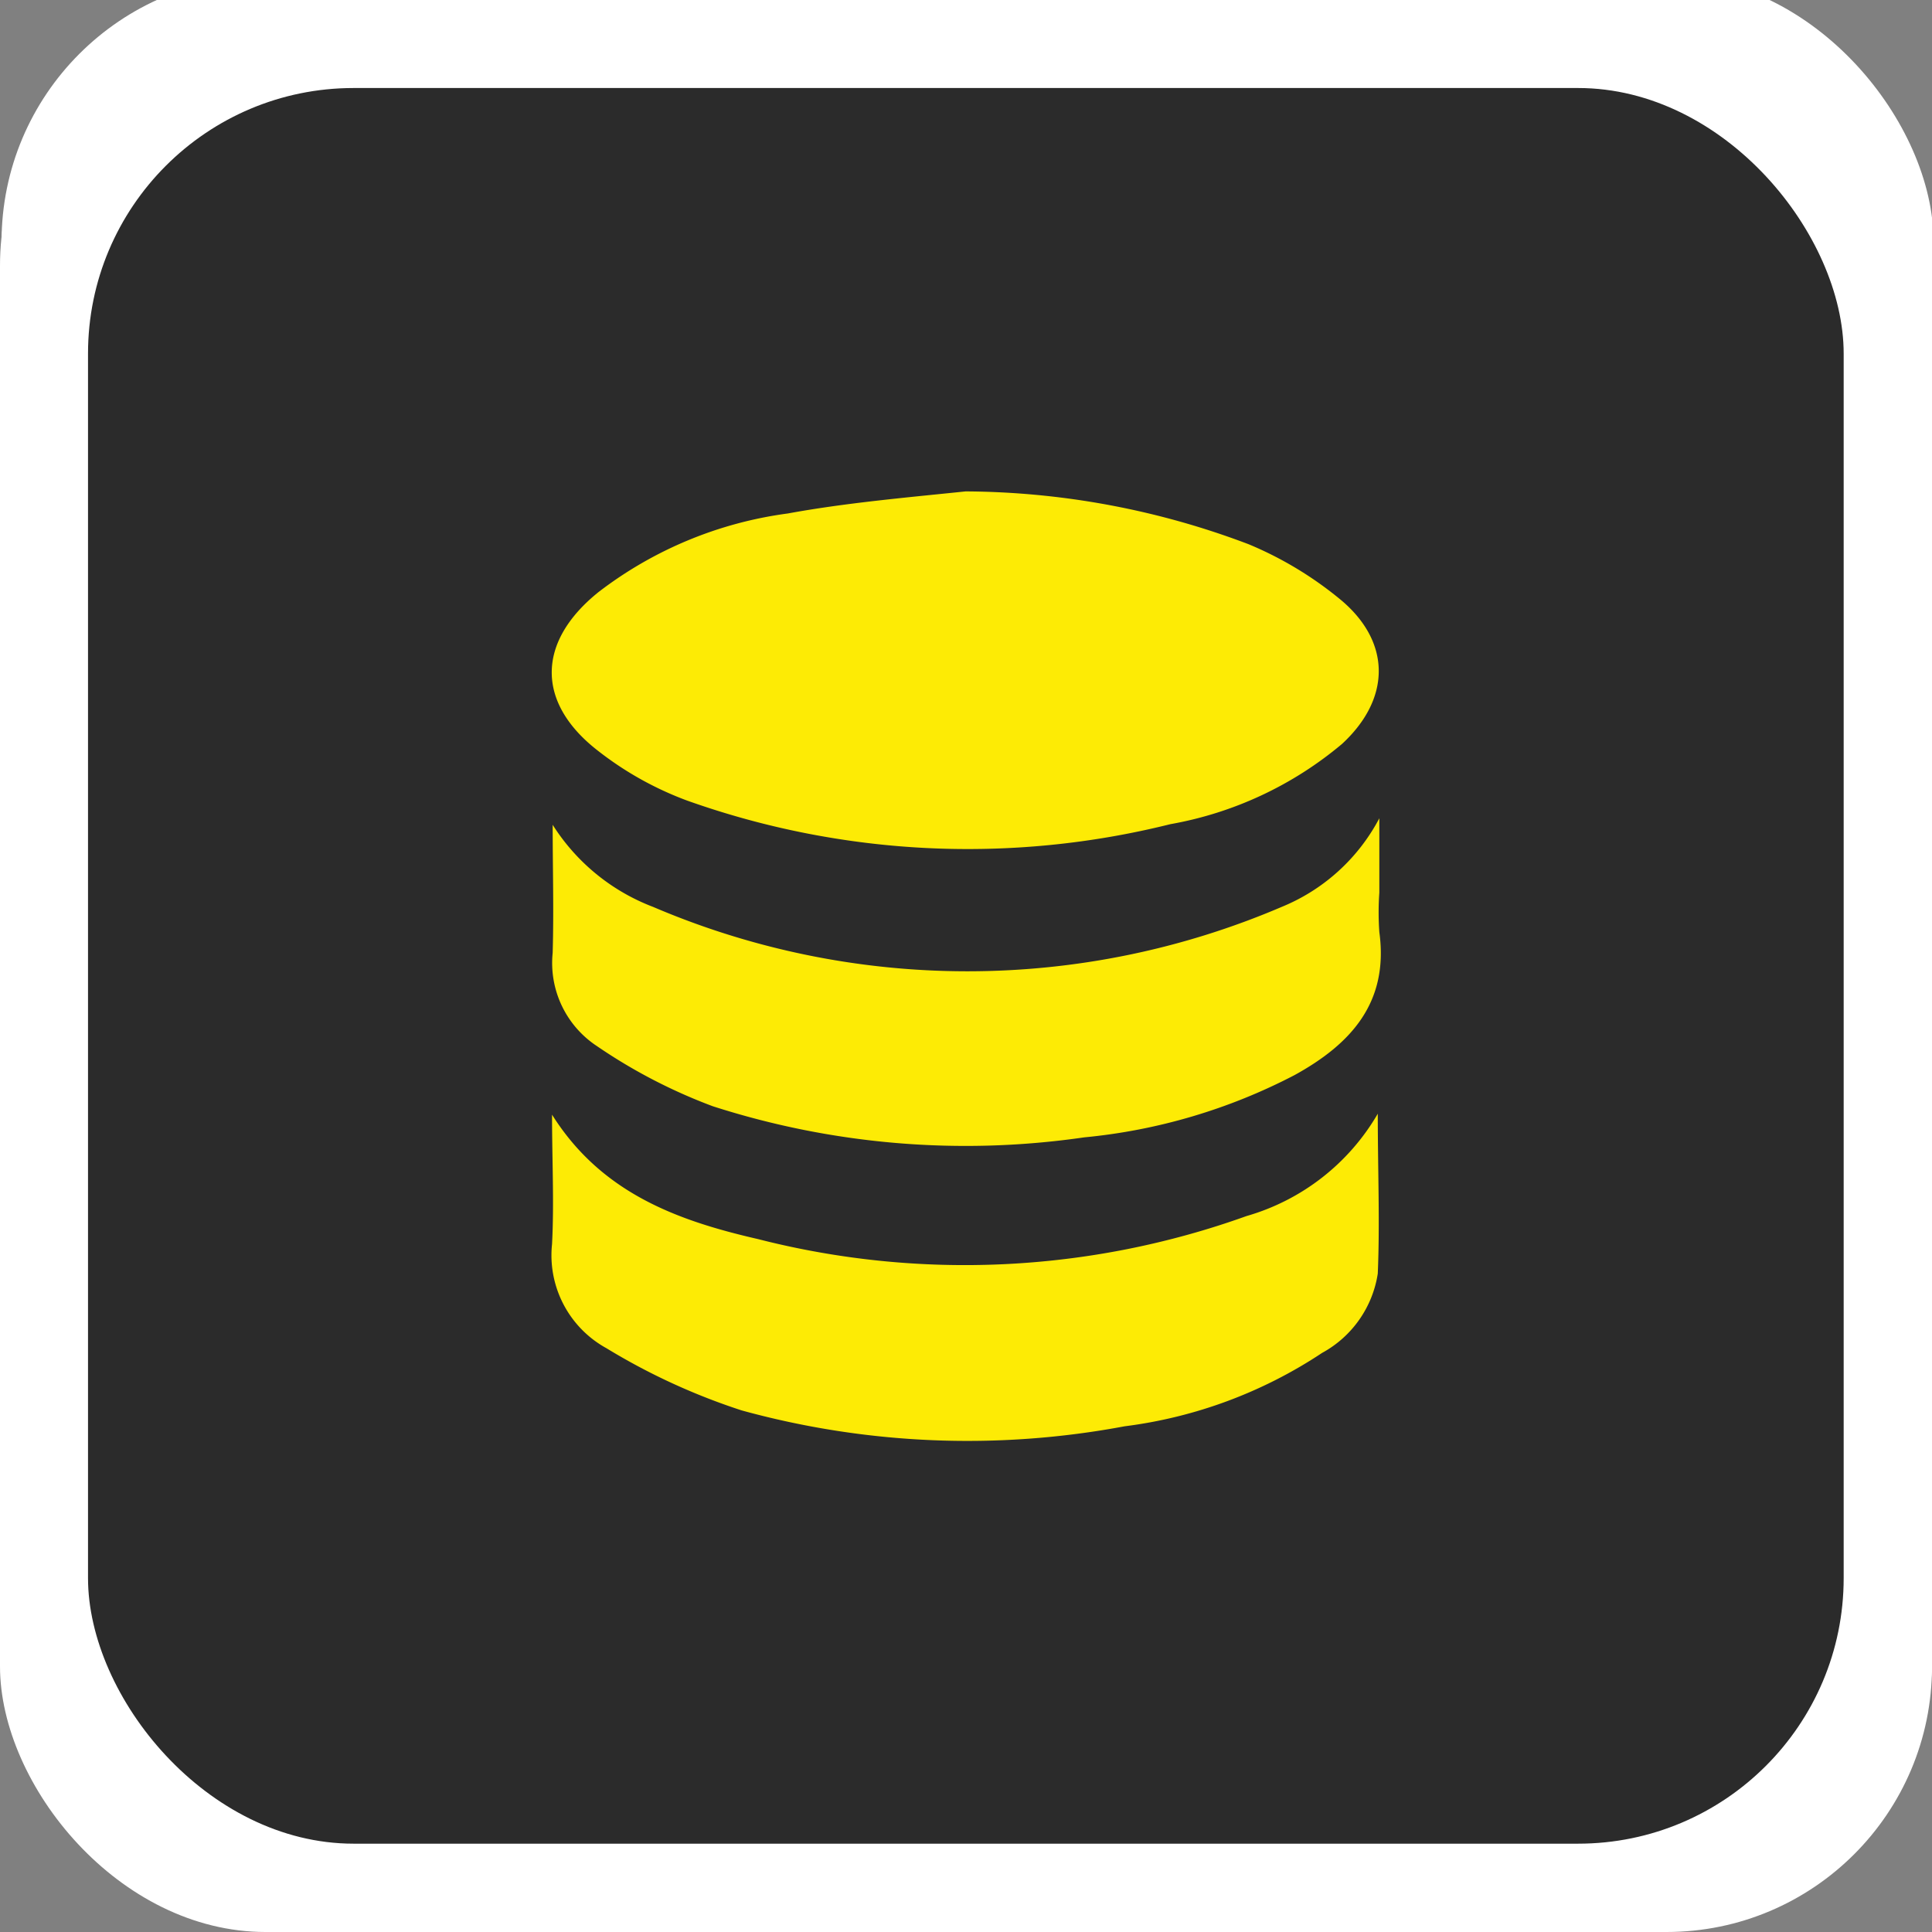
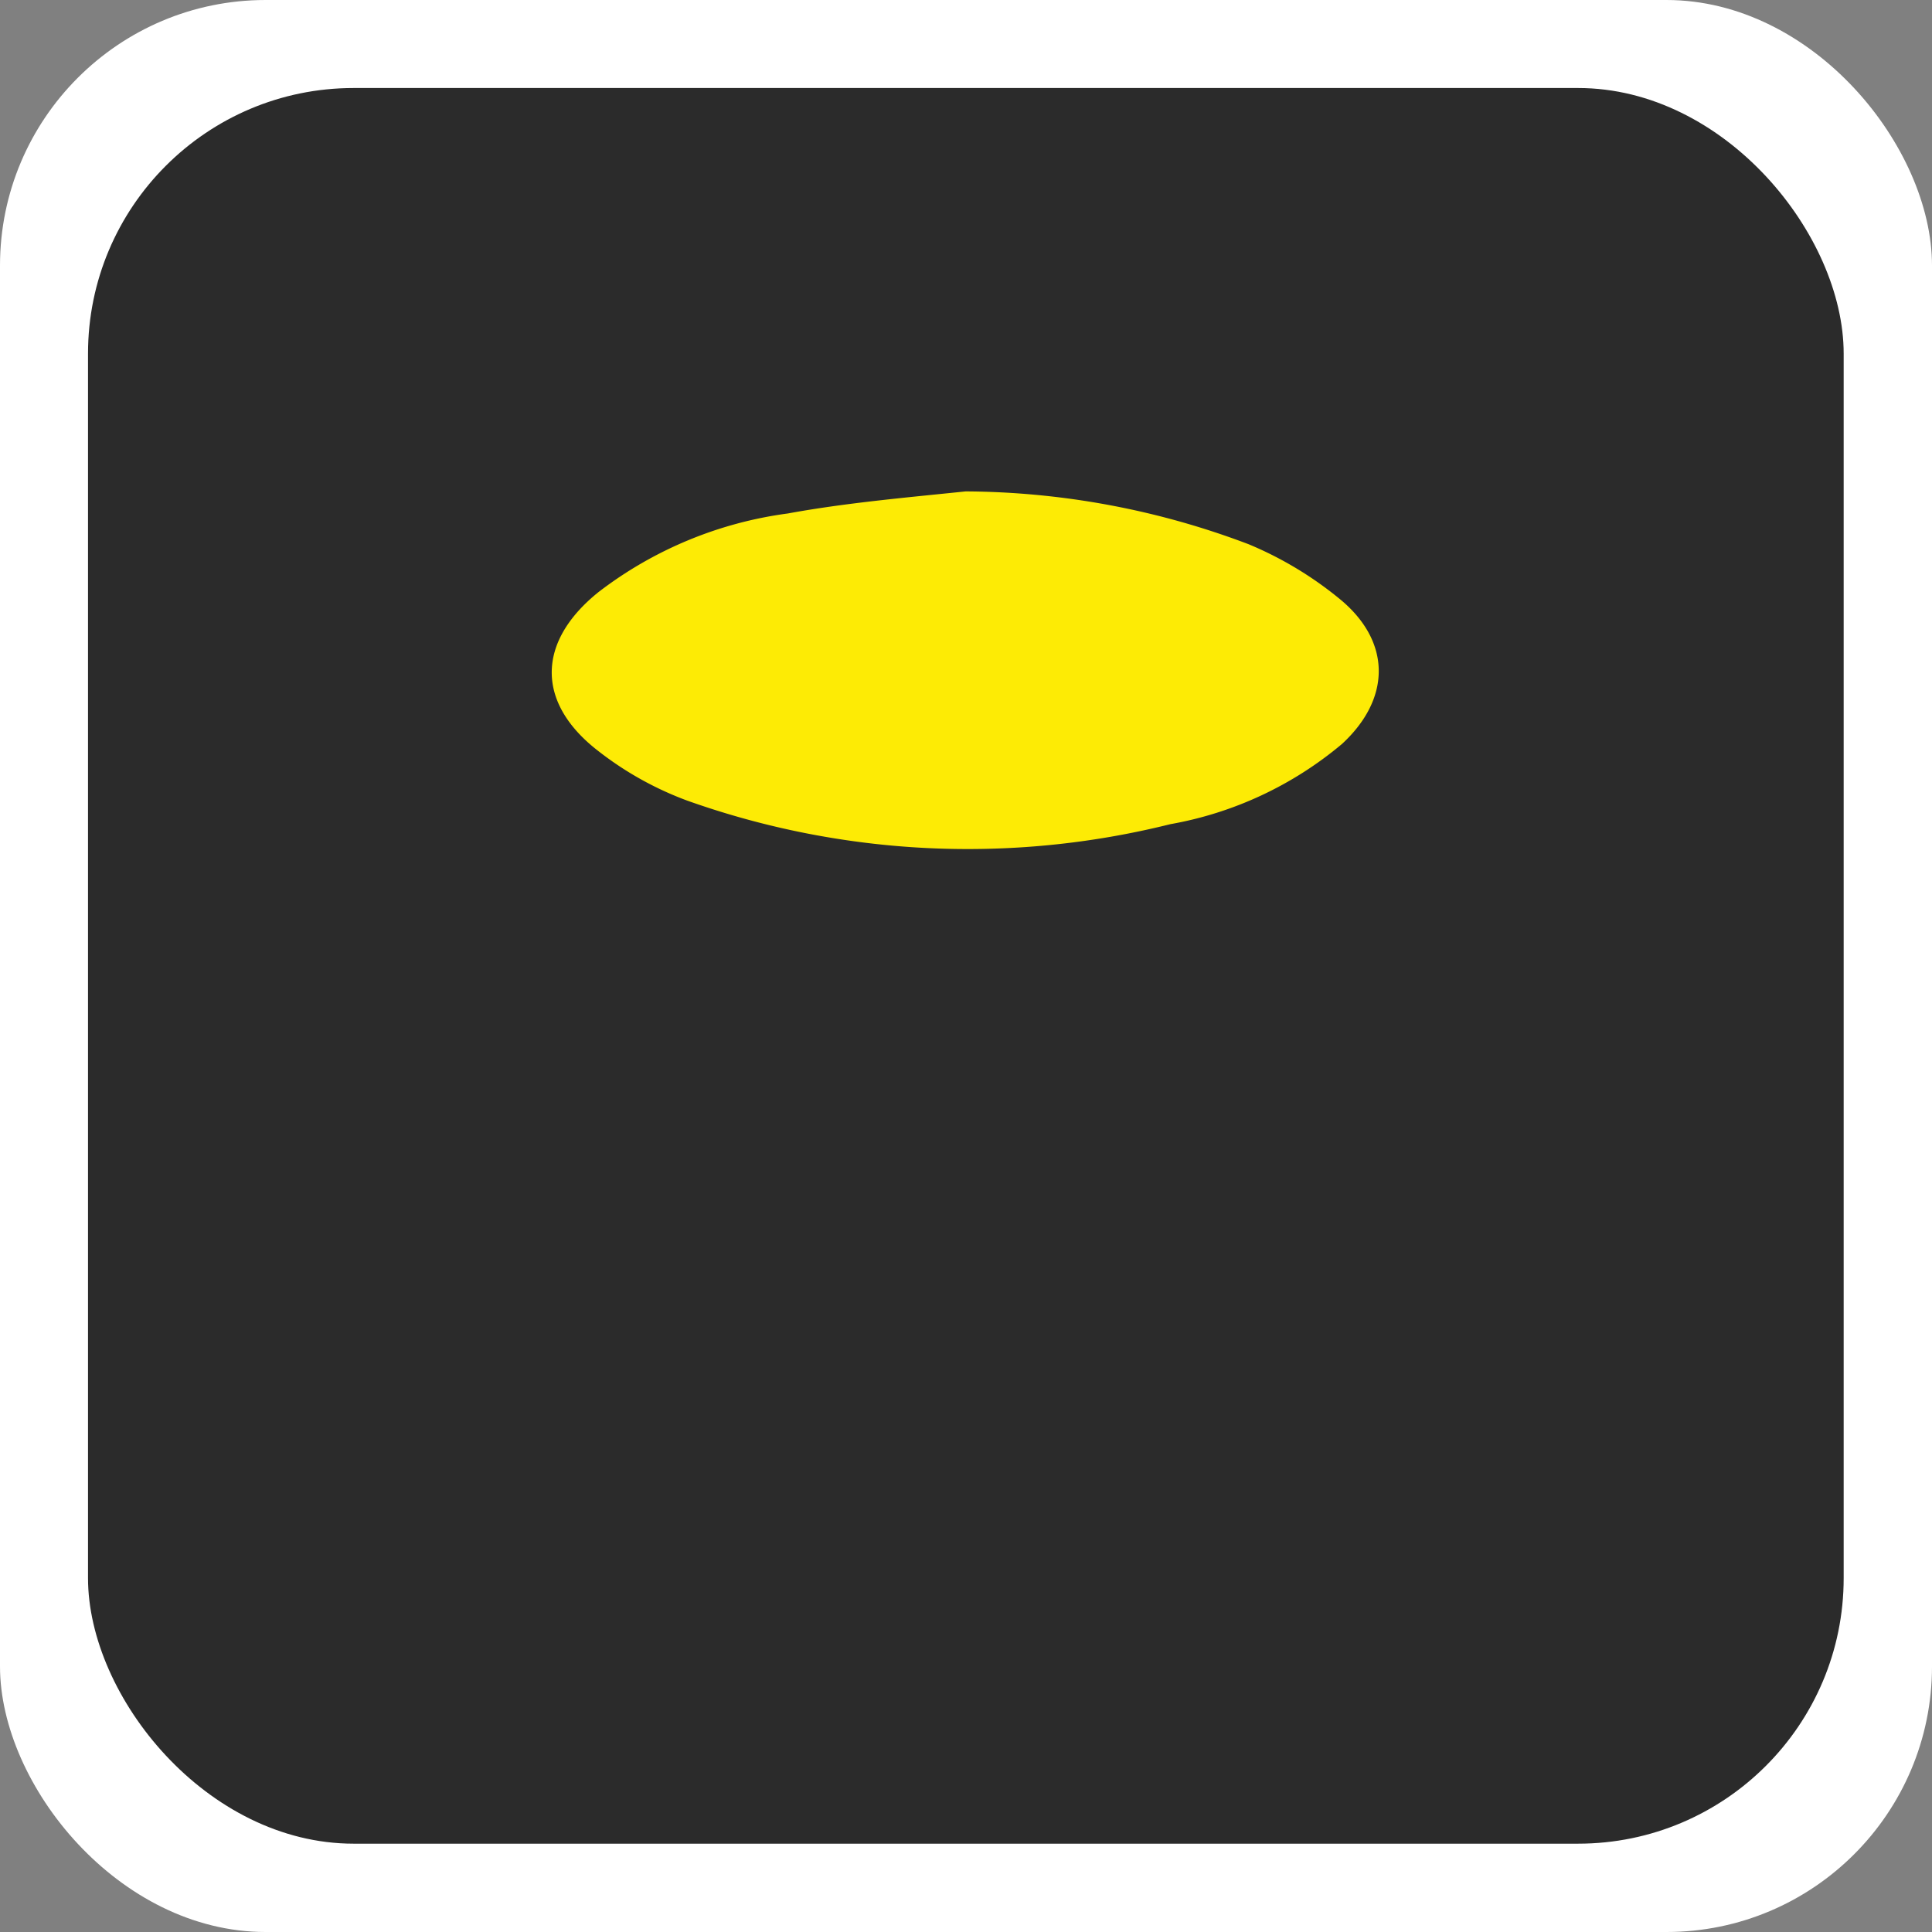
<svg xmlns="http://www.w3.org/2000/svg" id="Layer_1" data-name="Layer 1" viewBox="0 0 62.12 62.12">
  <rect x="0" y="0" width="62.12" height="62.12" fill="#808080" stroke="none" />
  <defs>
    <style>.cls-1{fill:#fff;}.cls-2{fill:#2b2b2b;}.cls-3{fill:#fdeb05;}</style>
  </defs>
  <title>icon4-24</title>
-   <rect class="cls-1" x="0.05" y="-0.77" width="62.12" height="62.12" rx="8.54" />
-   <rect class="cls-2" x="2.88" y="2.07" width="56.45" height="56.45" rx="8.54" />
-   <path class="cls-3" d="M37.67,29.55c0,4.48,0,9,0,13.44,0,1-.16,1.41-1.3,1.39-3.58-.07-7.17-.06-10.75,0-.95,0-1.22-.29-1.21-1.22q0-13.63,0-27.28c0-1,.31-1.44,1.38-1.43,3.5.05,7,0,10.49,0,1,0,1.4.33,1.39,1.4,0,4.57,0,9.14,0,13.71Zm-1.22-4.73c0-2.64,0-5.28,0-7.92,0-.95-.31-1.22-1.23-1.2q-4.17.08-8.33,0c-.86,0-1.18.23-1.17,1.13q0,7.86,0,15.71c0,.9.31,1.14,1.17,1.13,2.77,0,5.55-.05,8.33,0,.92,0,1.25-.24,1.23-1.19C36.41,29.93,36.45,27.37,36.45,24.82Z" />
  <path class="cls-3" d="M31.07,46.08c-2.06,0-4.12,0-6.18,0-.35,0-1,.35-1-.43s.67-.43,1.06-.43q6.11,0,12.22,0c.43,0,1.19-.28,1.15.48s-.79.37-1.2.38C35.1,46.1,33.09,46.08,31.07,46.08Z" />
-   <path class="cls-1" d="M36.45,24.82c0,2.55,0,5.11,0,7.66,0,1-.31,1.21-1.23,1.19-2.78-.05-5.56,0-8.33,0-.86,0-1.18-.23-1.17-1.13q0-7.84,0-15.71c0-.9.31-1.14,1.17-1.13q4.15.08,8.33,0c.92,0,1.25.25,1.23,1.2C36.42,19.54,36.45,22.18,36.45,24.82Z" />
+   <path class="cls-1" d="M36.45,24.82c0,2.55,0,5.11,0,7.66,0,1-.31,1.21-1.23,1.19-2.78-.05-5.56,0-8.33,0-.86,0-1.18-.23-1.17-1.13q0-7.84,0-15.71q4.15.08,8.33,0c.92,0,1.25.25,1.23,1.2C36.42,19.54,36.45,22.18,36.45,24.82Z" />
  <rect class="cls-1" width="62.12" height="62.12" rx="8.54" />
  <rect class="cls-2" x="2.83" y="2.83" width="56.45" height="56.45" rx="8.54" />
  <g id="kFU7Xl.tif">
    <path class="cls-3" d="M31.05,15.8a26,26,0,0,1,9.1,1.7,11.68,11.68,0,0,1,3,1.82c1.6,1.37,1.55,3.17,0,4.6a11.77,11.77,0,0,1-5.52,2.58,26.91,26.91,0,0,1-15.54-.76,10.63,10.63,0,0,1-2.85-1.59c-2-1.54-2-3.5,0-5.11a12.75,12.75,0,0,1,6.09-2.53C27.18,16.17,29.12,16,31.05,15.8Z" />
-     <path class="cls-3" d="M17.77,26.52A6.6,6.6,0,0,0,21,29.16a25.7,25.7,0,0,0,20.21,0,6.2,6.2,0,0,0,3.14-2.85v2.39a9,9,0,0,0,0,1.27c.31,2.26-.91,3.6-2.73,4.6a18.41,18.41,0,0,1-6.76,2,26.54,26.54,0,0,1-11.94-1,17.3,17.3,0,0,1-3.72-1.93,3.2,3.2,0,0,1-1.43-3C17.81,29.26,17.77,27.89,17.77,26.52Z" />
-     <path class="cls-3" d="M44.3,35.81c0,1.84.07,3.49,0,5.14a3.51,3.51,0,0,1-1.79,2.55,14.85,14.85,0,0,1-6.35,2.36,27.38,27.38,0,0,1-12.31-.51,20.56,20.56,0,0,1-4.35-2A3.41,3.41,0,0,1,17.75,40c.07-1.34,0-2.68,0-4.16,1.59,2.53,4.05,3.41,6.62,4a26.82,26.82,0,0,0,15.71-.74A7.17,7.17,0,0,0,44.3,35.81Z" />
  </g>
</svg>